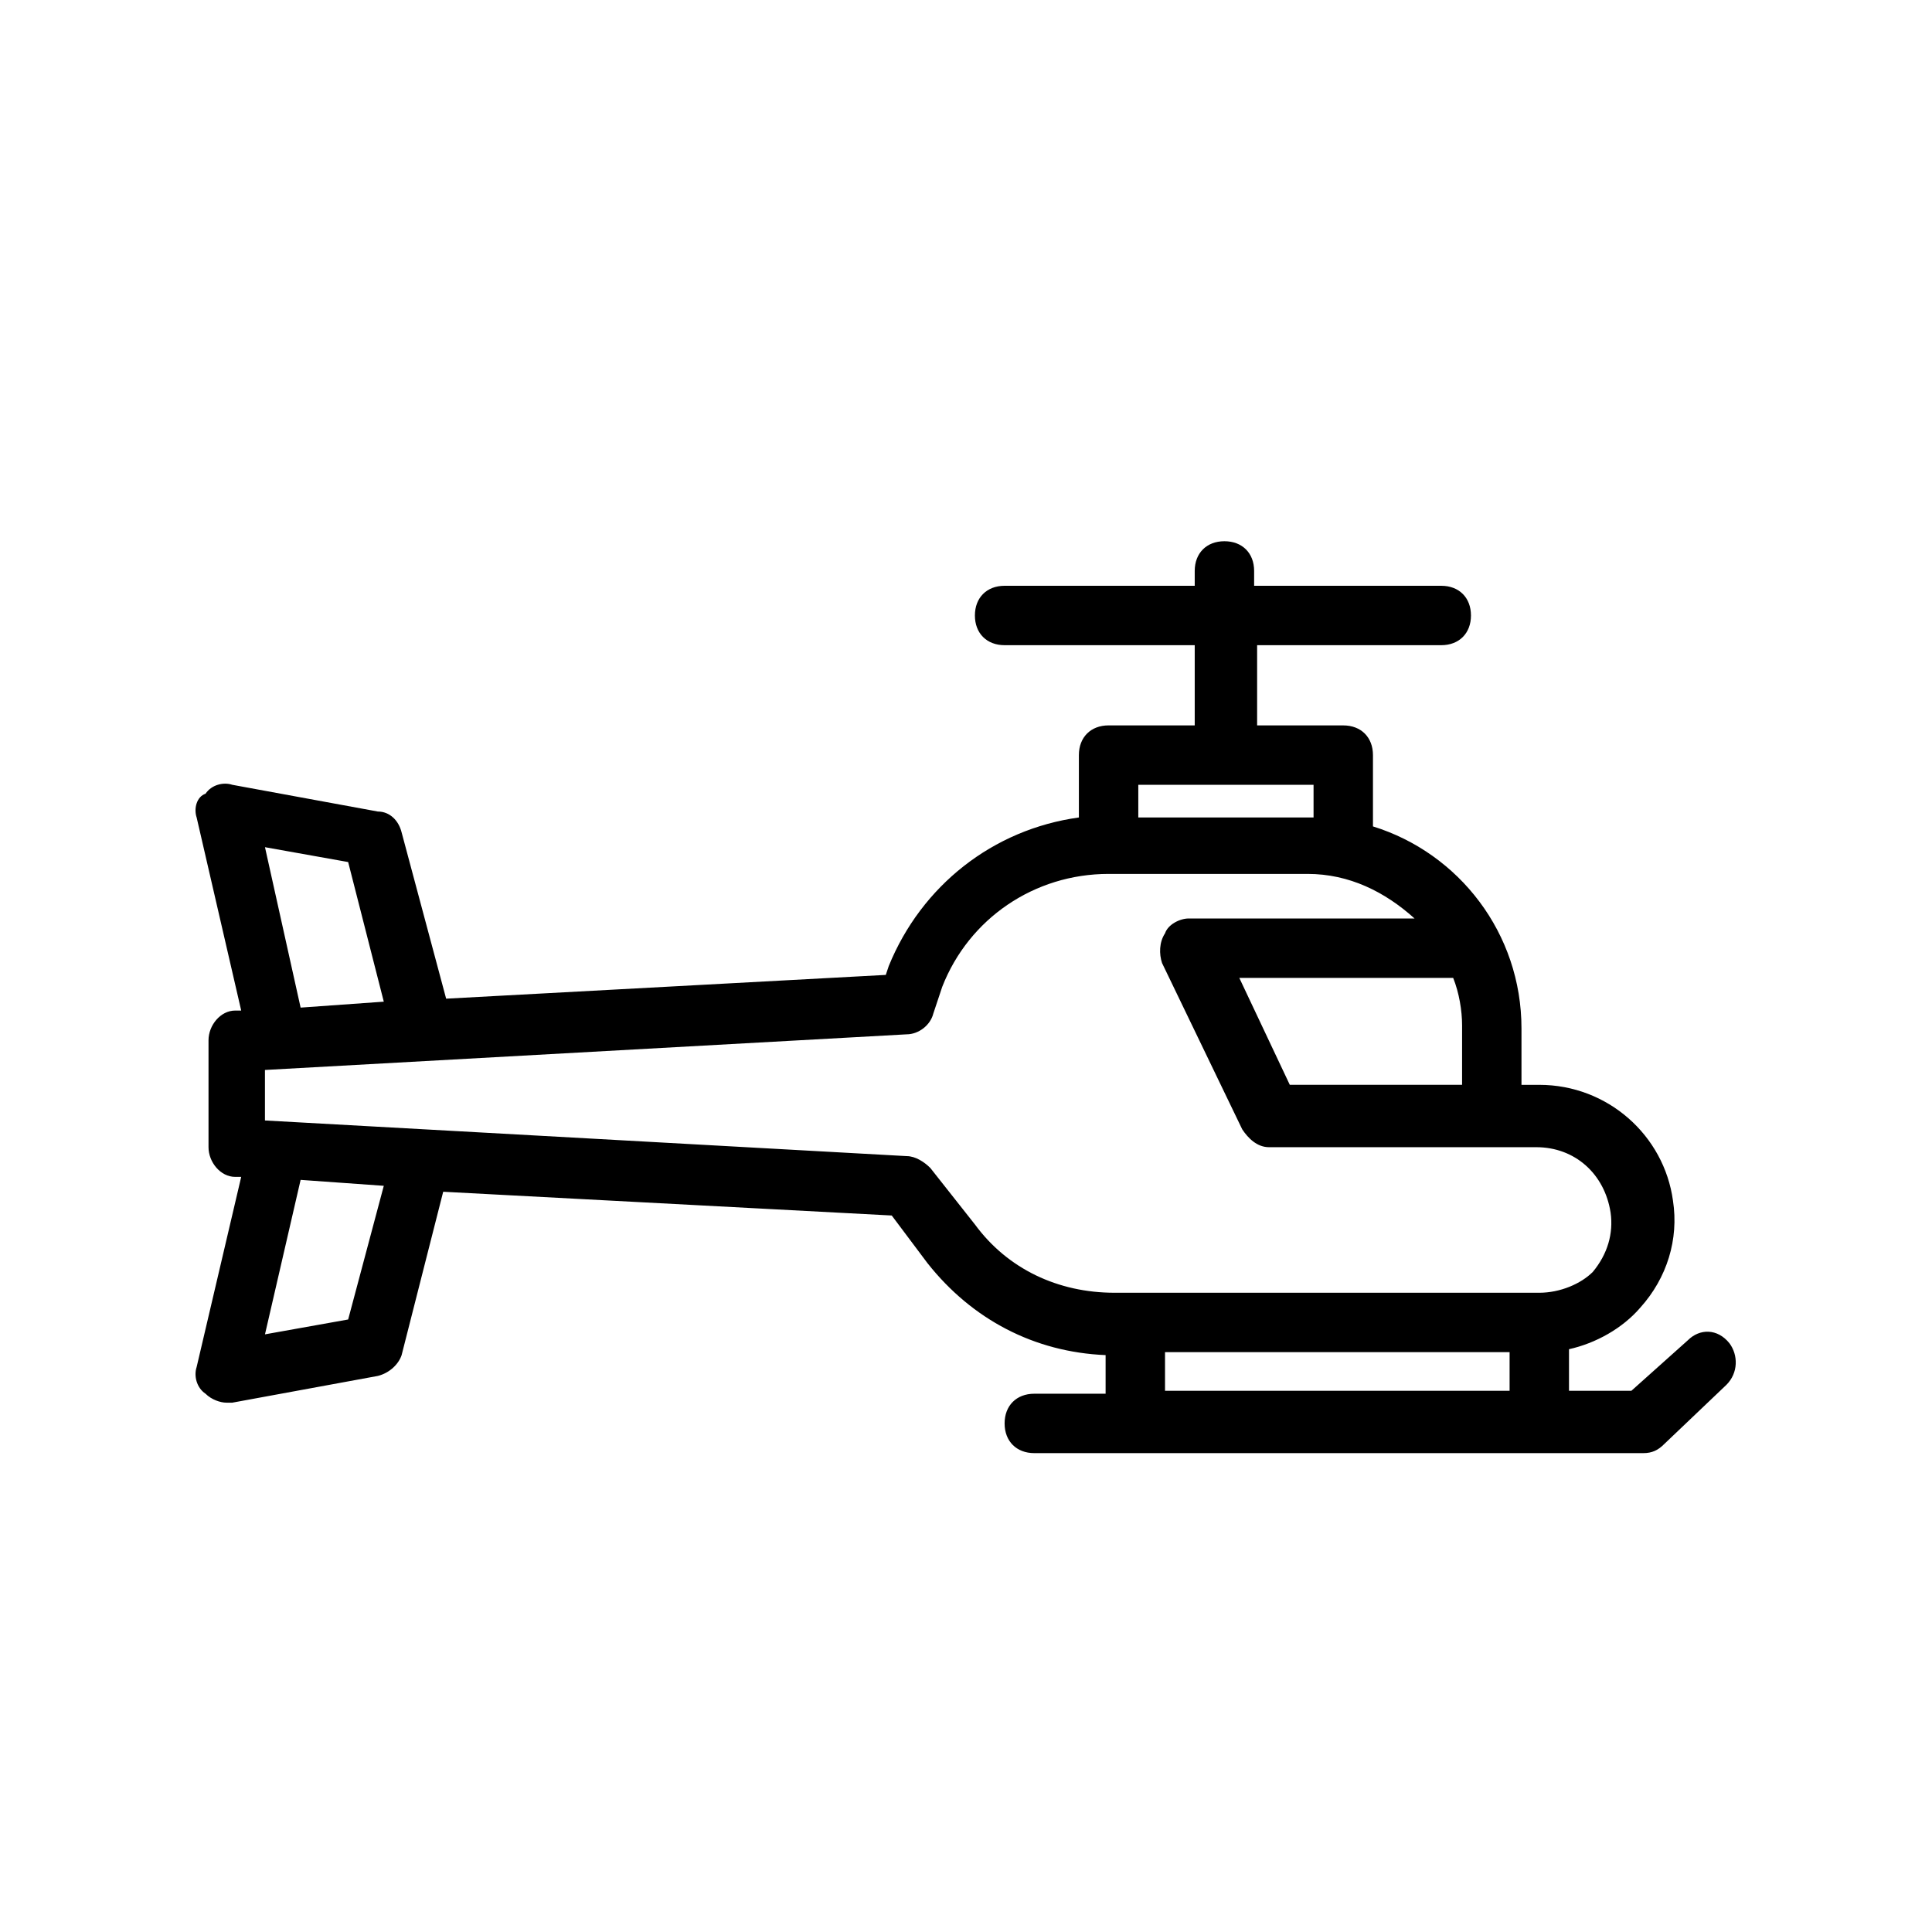
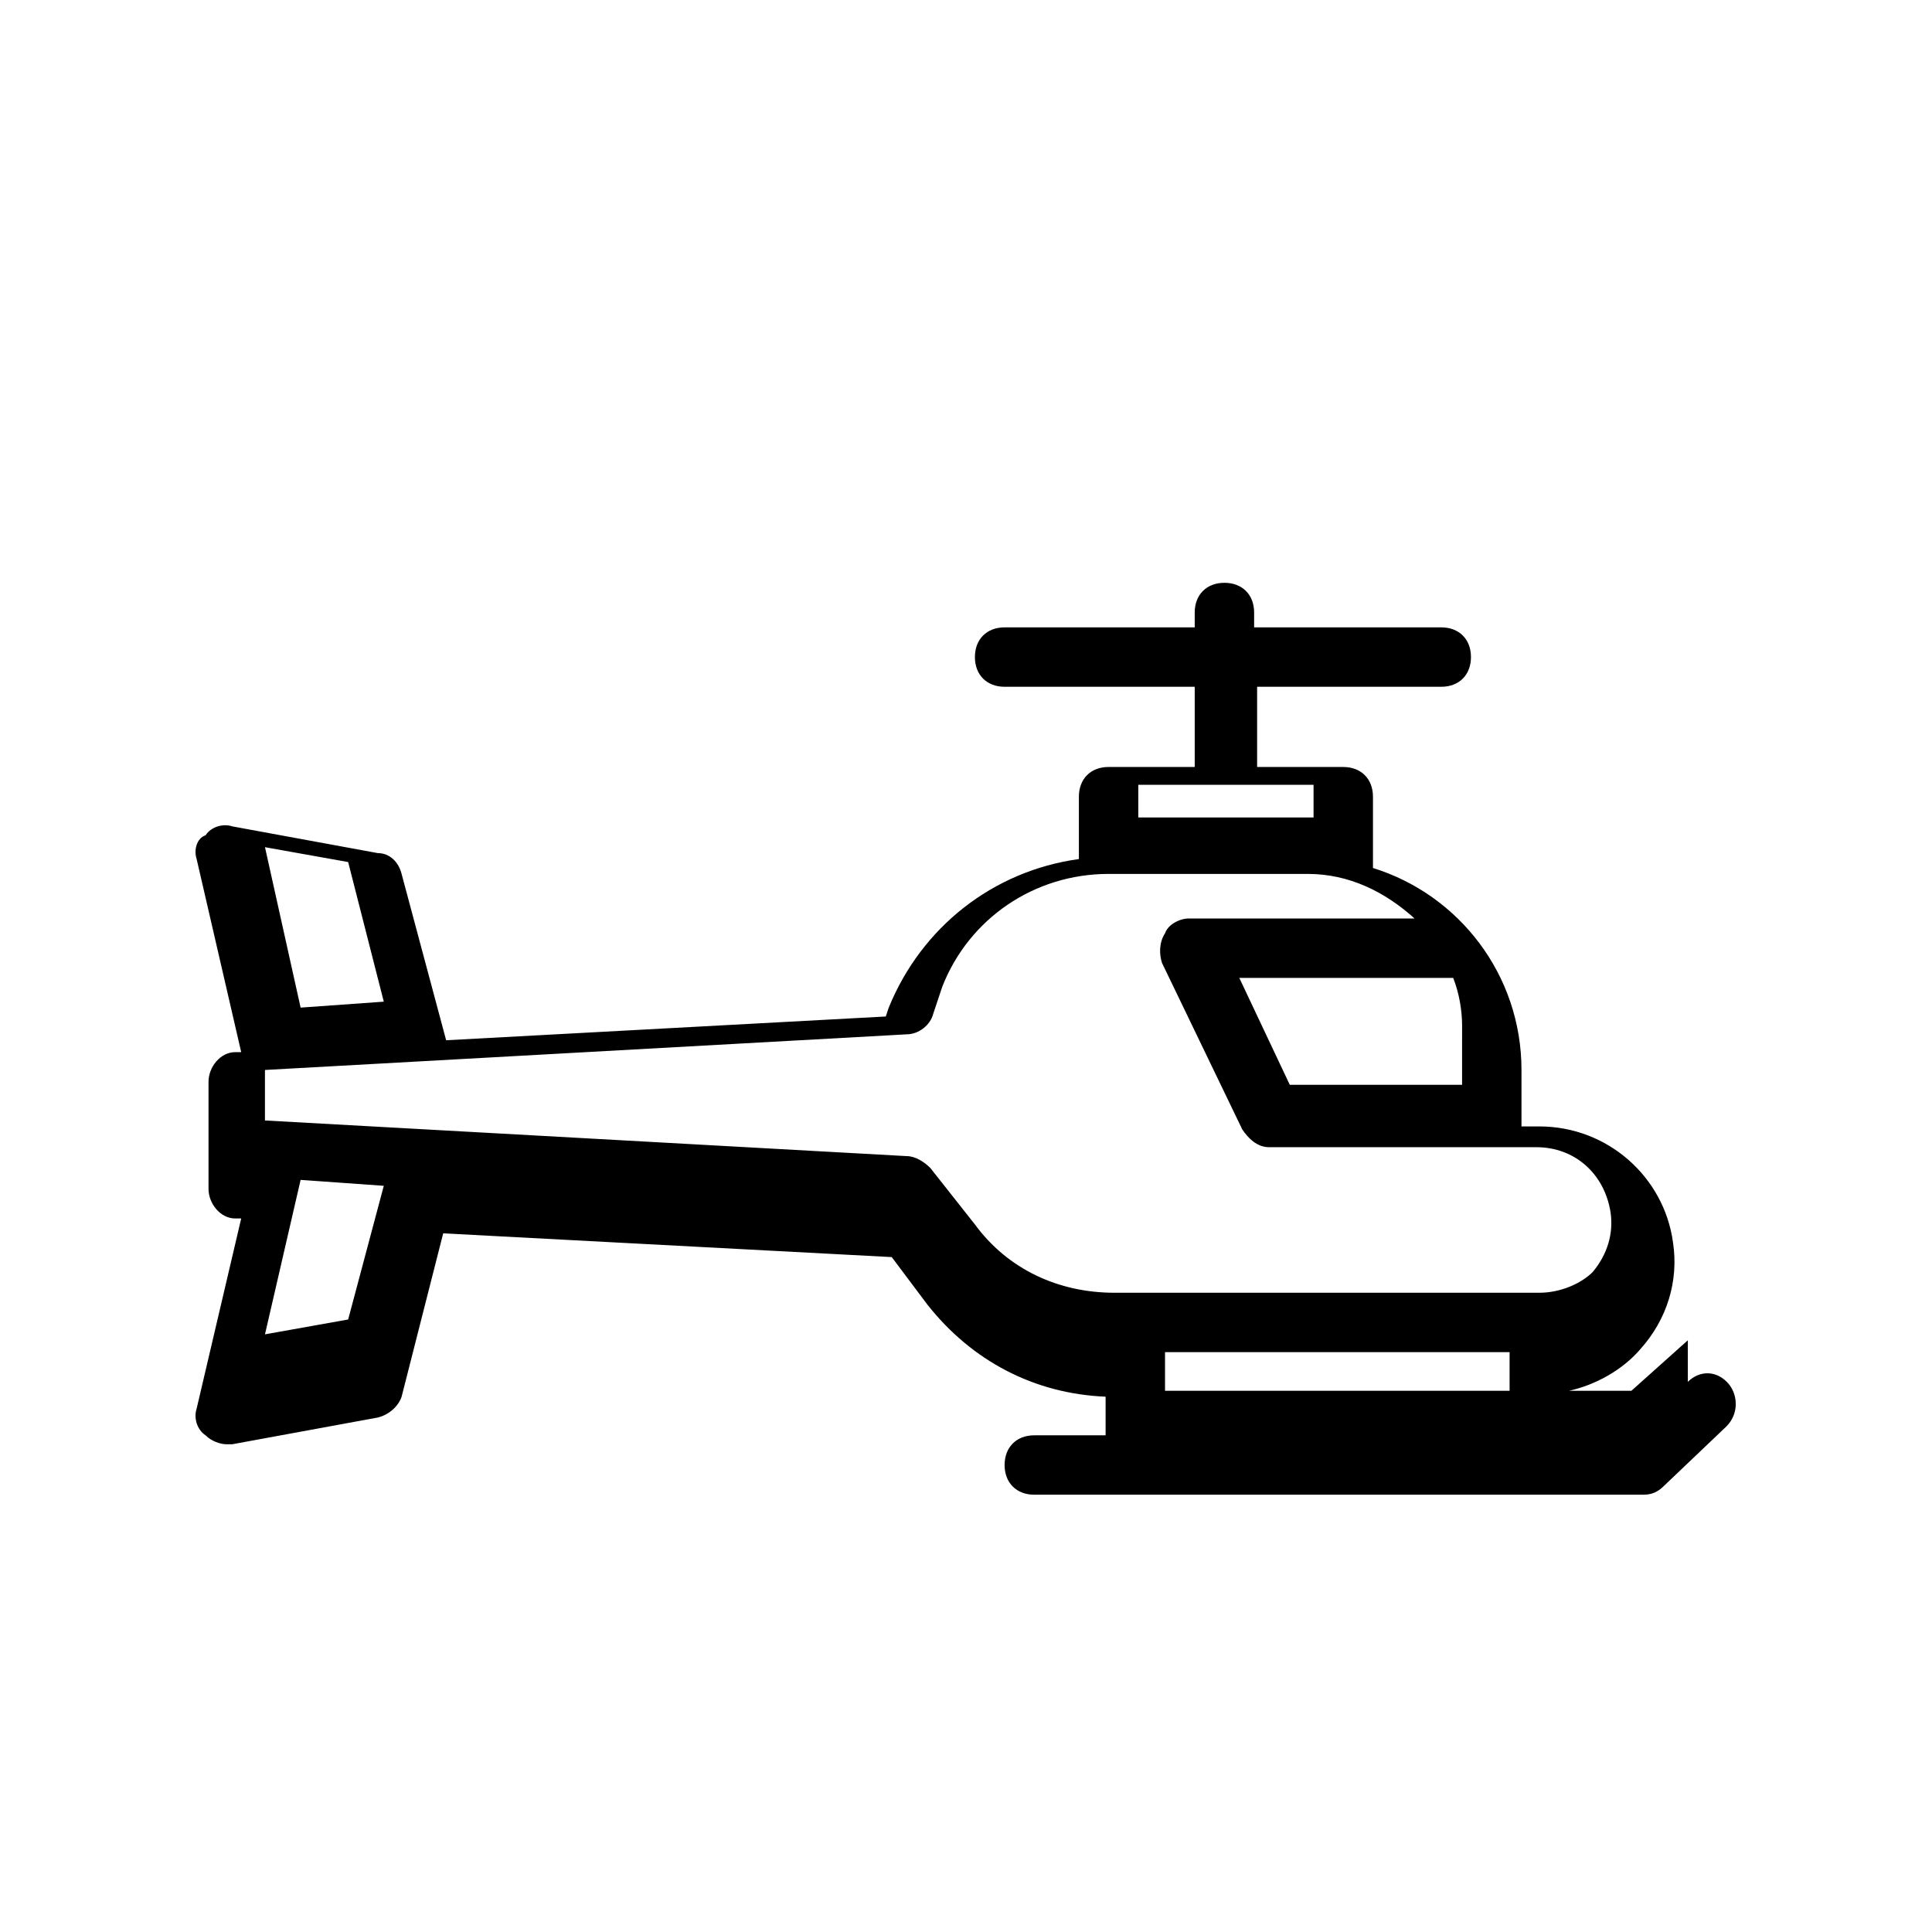
<svg xmlns="http://www.w3.org/2000/svg" fill="#000000" width="800px" height="800px" version="1.1" viewBox="144 144 512 512">
-   <path d="m591.29 499.19-14.957 13.383h-16.531v-11.02c7.086-1.574 14.168-5.512 18.895-11.02 7.086-7.871 10.234-18.105 8.66-28.34-2.363-17.32-17.32-30.699-35.426-30.699h-4.723v-14.957c0-25.191-16.531-46.445-39.359-53.531v-18.895c0-4.723-3.148-7.871-7.871-7.871h-22.828v-21.254l48.801-0.004c4.723 0 7.871-3.148 7.871-7.871s-3.148-7.871-7.871-7.871h-49.594v-3.938c0-4.723-3.148-7.871-7.871-7.871s-7.871 3.148-7.871 7.871v3.938h-50.383c-4.723 0-7.871 3.148-7.871 7.871s3.148 7.871 7.871 7.871h50.383v21.254h-22.828c-4.723 0-7.871 3.148-7.871 7.871v16.531c-22.828 3.148-41.723 18.105-50.383 39.359l-0.789 2.363-116.51 6.297-11.805-44.082c-0.789-3.148-3.148-5.512-6.297-5.512l-38.574-7.086c-2.363-0.789-5.512 0-7.086 2.363-2.359 0.789-3.148 3.938-2.359 6.297l11.809 51.168h-1.574c-3.938 0-7.086 3.938-7.086 7.871v28.34c0 3.938 3.148 7.871 7.086 7.871h1.574l-11.809 50.383c-0.789 2.363 0 5.512 2.363 7.086 1.574 1.574 3.938 2.363 5.512 2.363h1.574l38.574-7.086c3.148-0.789 5.512-3.148 6.297-5.512l11.02-43.297 118.87 6.297 9.445 12.594c11.809 14.957 28.34 23.617 47.23 24.402v10.234h-18.895c-4.723 0-7.871 3.148-7.871 7.871s3.148 7.871 7.871 7.871h161.38c2.363 0 3.938-0.789 5.512-2.363l16.531-15.742c3.148-3.148 3.148-7.871 0.789-11.02-3.148-3.93-7.871-3.93-11.02-0.781zm-105.48-67.699-13.383-28.34h56.68c1.574 3.938 2.363 8.66 2.363 12.594l-0.004 15.746zm-40.148-79.508h46.445v8.656h-46.445zm-231.44 16.531 22.043 3.938 9.445 37-22.043 1.574zm31.488 89.738-9.445 35.426-22.043 3.938 9.445-40.934zm156.65 10.234-11.809-14.957c-1.574-1.574-3.938-3.148-6.297-3.148l-170.04-9.445v-13.383l170.04-9.445c3.148 0 6.297-2.363 7.086-5.512l2.363-7.086c7.086-18.105 24.402-29.914 44.082-29.914h52.742c11.02 0 20.469 4.723 28.34 11.809h-59.828c-2.363 0-5.512 1.574-6.297 3.938-1.574 2.363-1.574 5.512-0.789 7.871l21.254 44.082c1.574 2.363 3.938 4.723 7.086 4.723h70.848c10.234 0 18.105 7.086 19.68 17.32 0.789 5.512-0.789 11.02-4.723 15.742-3.148 3.152-8.66 5.512-14.168 5.512h-112.57c-14.957 0-28.34-6.297-37-18.105zm50.383 33.852h91.316v10.234h-91.316z" />
+   <path d="m591.29 499.19-14.957 13.383h-16.531c7.086-1.574 14.168-5.512 18.895-11.02 7.086-7.871 10.234-18.105 8.66-28.34-2.363-17.32-17.32-30.699-35.426-30.699h-4.723v-14.957c0-25.191-16.531-46.445-39.359-53.531v-18.895c0-4.723-3.148-7.871-7.871-7.871h-22.828v-21.254l48.801-0.004c4.723 0 7.871-3.148 7.871-7.871s-3.148-7.871-7.871-7.871h-49.594v-3.938c0-4.723-3.148-7.871-7.871-7.871s-7.871 3.148-7.871 7.871v3.938h-50.383c-4.723 0-7.871 3.148-7.871 7.871s3.148 7.871 7.871 7.871h50.383v21.254h-22.828c-4.723 0-7.871 3.148-7.871 7.871v16.531c-22.828 3.148-41.723 18.105-50.383 39.359l-0.789 2.363-116.51 6.297-11.805-44.082c-0.789-3.148-3.148-5.512-6.297-5.512l-38.574-7.086c-2.363-0.789-5.512 0-7.086 2.363-2.359 0.789-3.148 3.938-2.359 6.297l11.809 51.168h-1.574c-3.938 0-7.086 3.938-7.086 7.871v28.34c0 3.938 3.148 7.871 7.086 7.871h1.574l-11.809 50.383c-0.789 2.363 0 5.512 2.363 7.086 1.574 1.574 3.938 2.363 5.512 2.363h1.574l38.574-7.086c3.148-0.789 5.512-3.148 6.297-5.512l11.02-43.297 118.87 6.297 9.445 12.594c11.809 14.957 28.34 23.617 47.23 24.402v10.234h-18.895c-4.723 0-7.871 3.148-7.871 7.871s3.148 7.871 7.871 7.871h161.38c2.363 0 3.938-0.789 5.512-2.363l16.531-15.742c3.148-3.148 3.148-7.871 0.789-11.02-3.148-3.93-7.871-3.93-11.02-0.781zm-105.48-67.699-13.383-28.34h56.68c1.574 3.938 2.363 8.66 2.363 12.594l-0.004 15.746zm-40.148-79.508h46.445v8.656h-46.445zm-231.44 16.531 22.043 3.938 9.445 37-22.043 1.574zm31.488 89.738-9.445 35.426-22.043 3.938 9.445-40.934zm156.65 10.234-11.809-14.957c-1.574-1.574-3.938-3.148-6.297-3.148l-170.04-9.445v-13.383l170.04-9.445c3.148 0 6.297-2.363 7.086-5.512l2.363-7.086c7.086-18.105 24.402-29.914 44.082-29.914h52.742c11.02 0 20.469 4.723 28.34 11.809h-59.828c-2.363 0-5.512 1.574-6.297 3.938-1.574 2.363-1.574 5.512-0.789 7.871l21.254 44.082c1.574 2.363 3.938 4.723 7.086 4.723h70.848c10.234 0 18.105 7.086 19.68 17.32 0.789 5.512-0.789 11.02-4.723 15.742-3.148 3.152-8.66 5.512-14.168 5.512h-112.57c-14.957 0-28.34-6.297-37-18.105zm50.383 33.852h91.316v10.234h-91.316z" />
</svg>